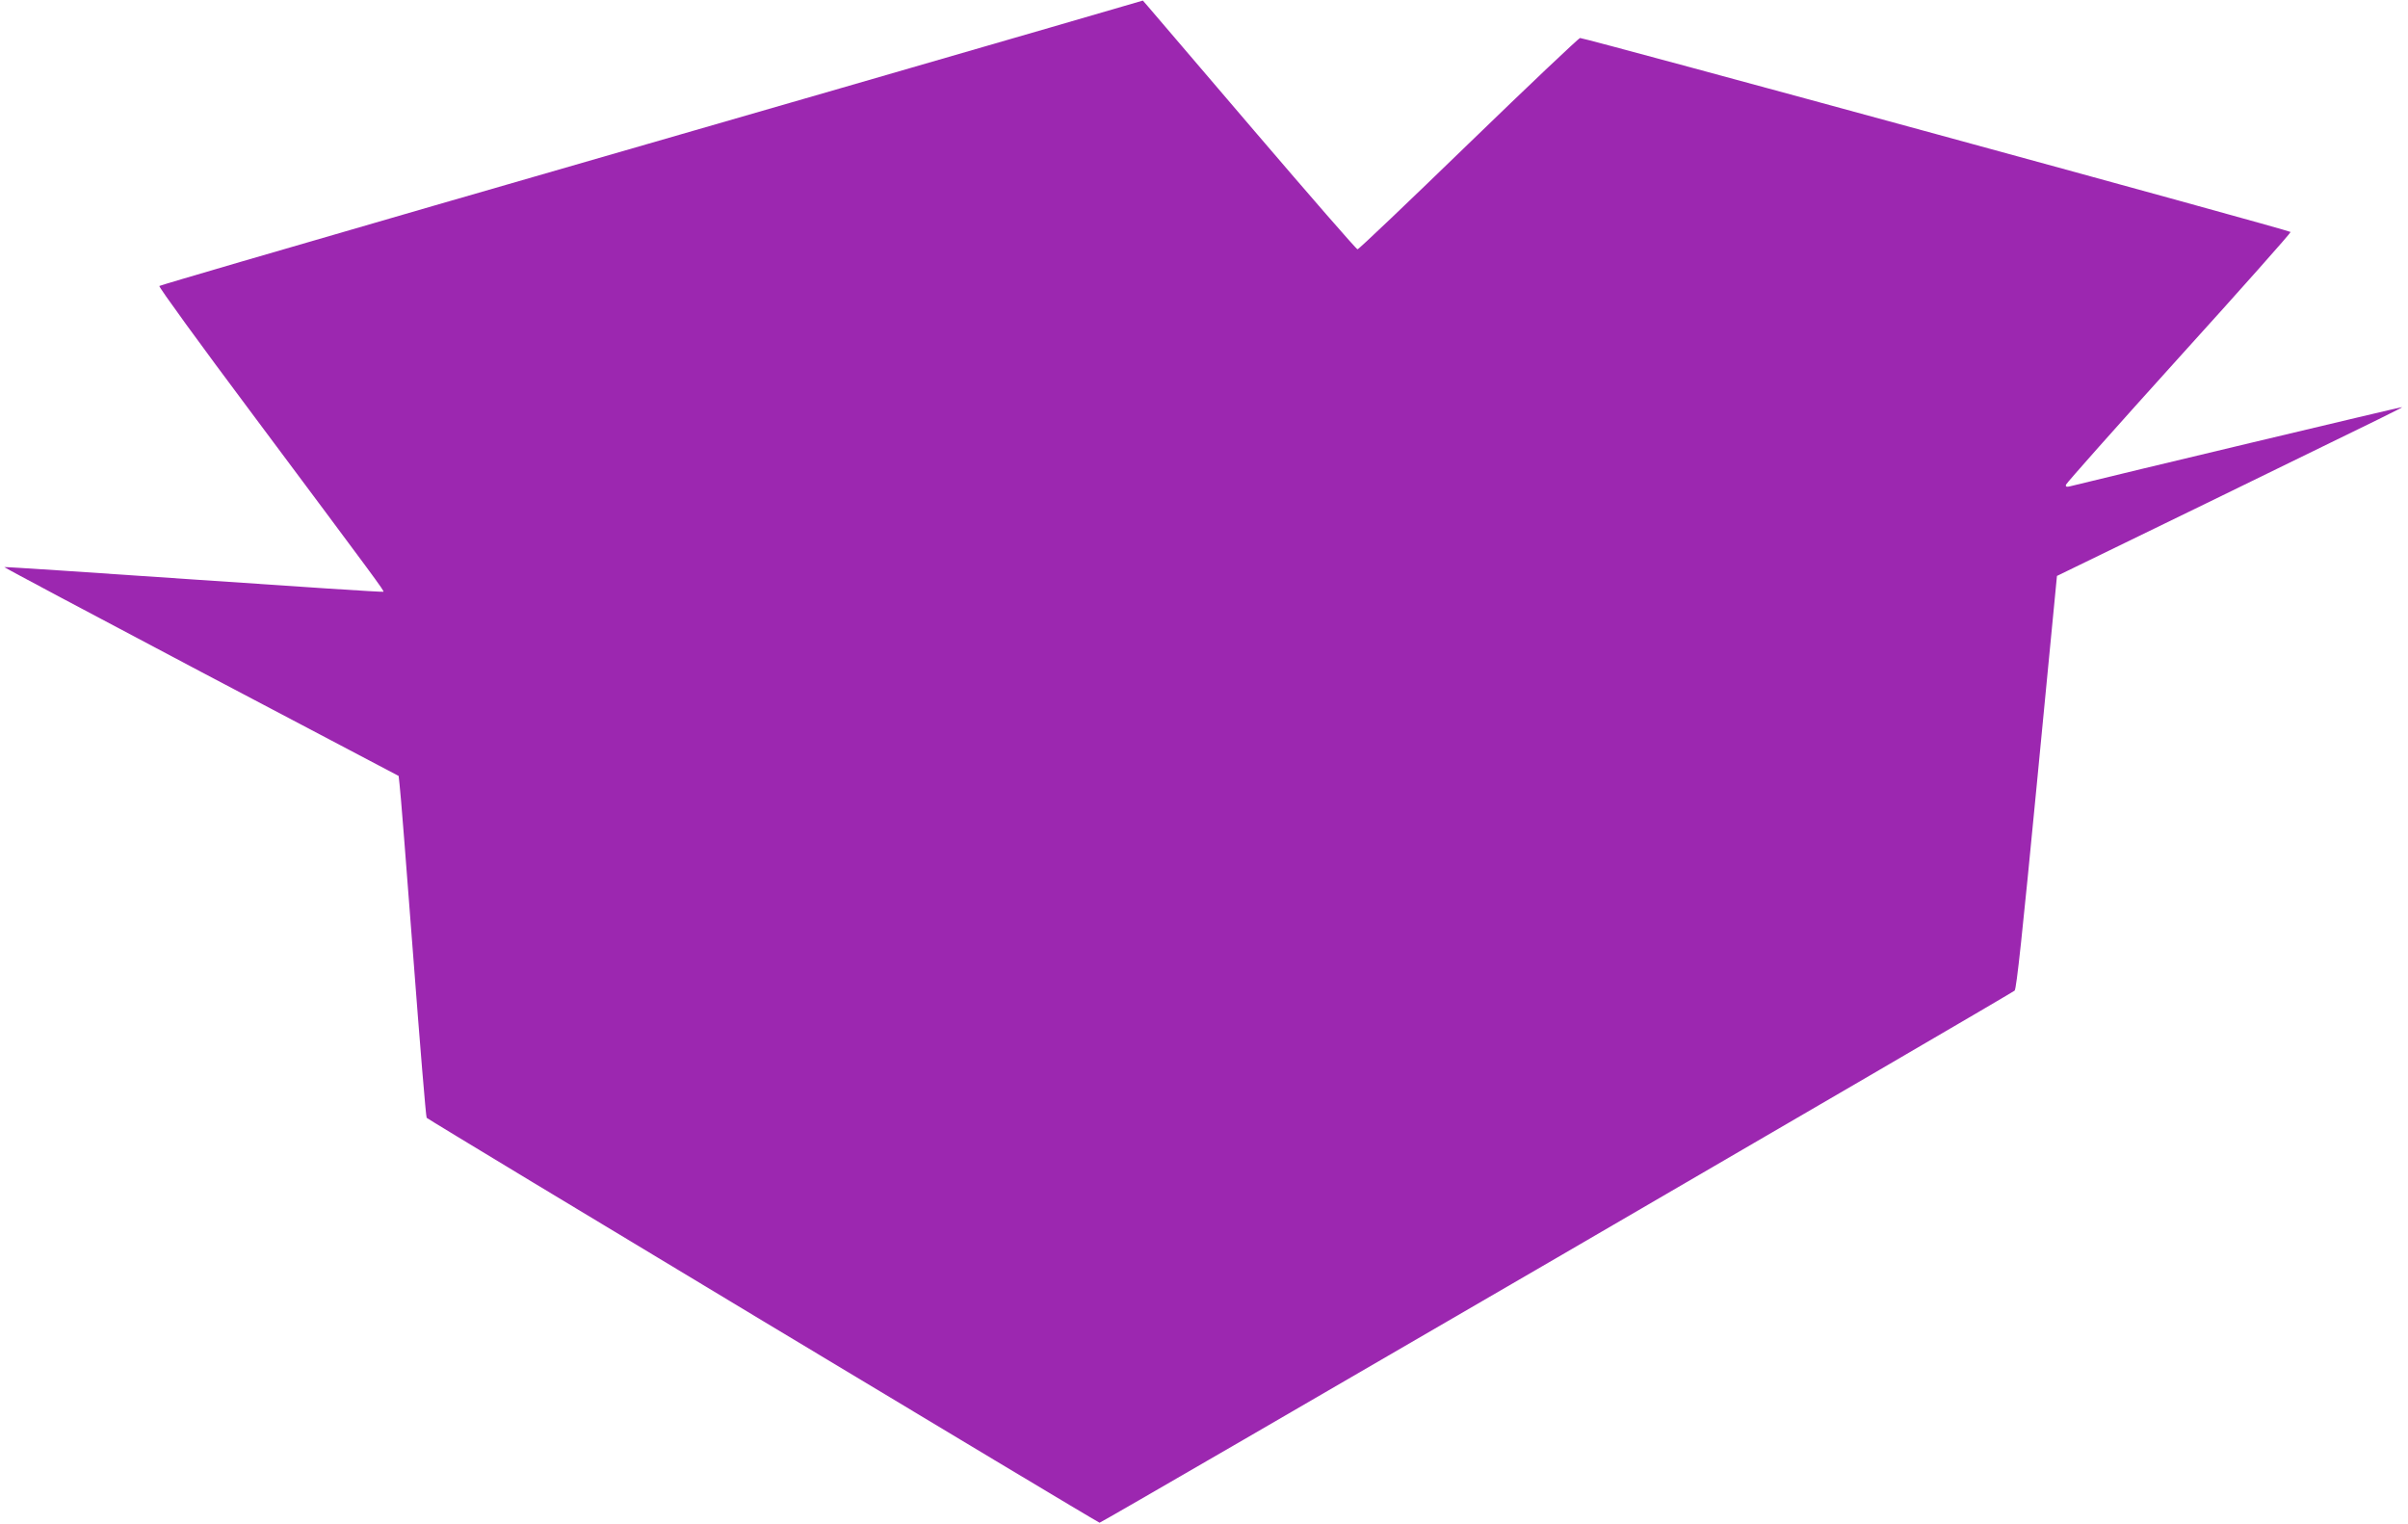
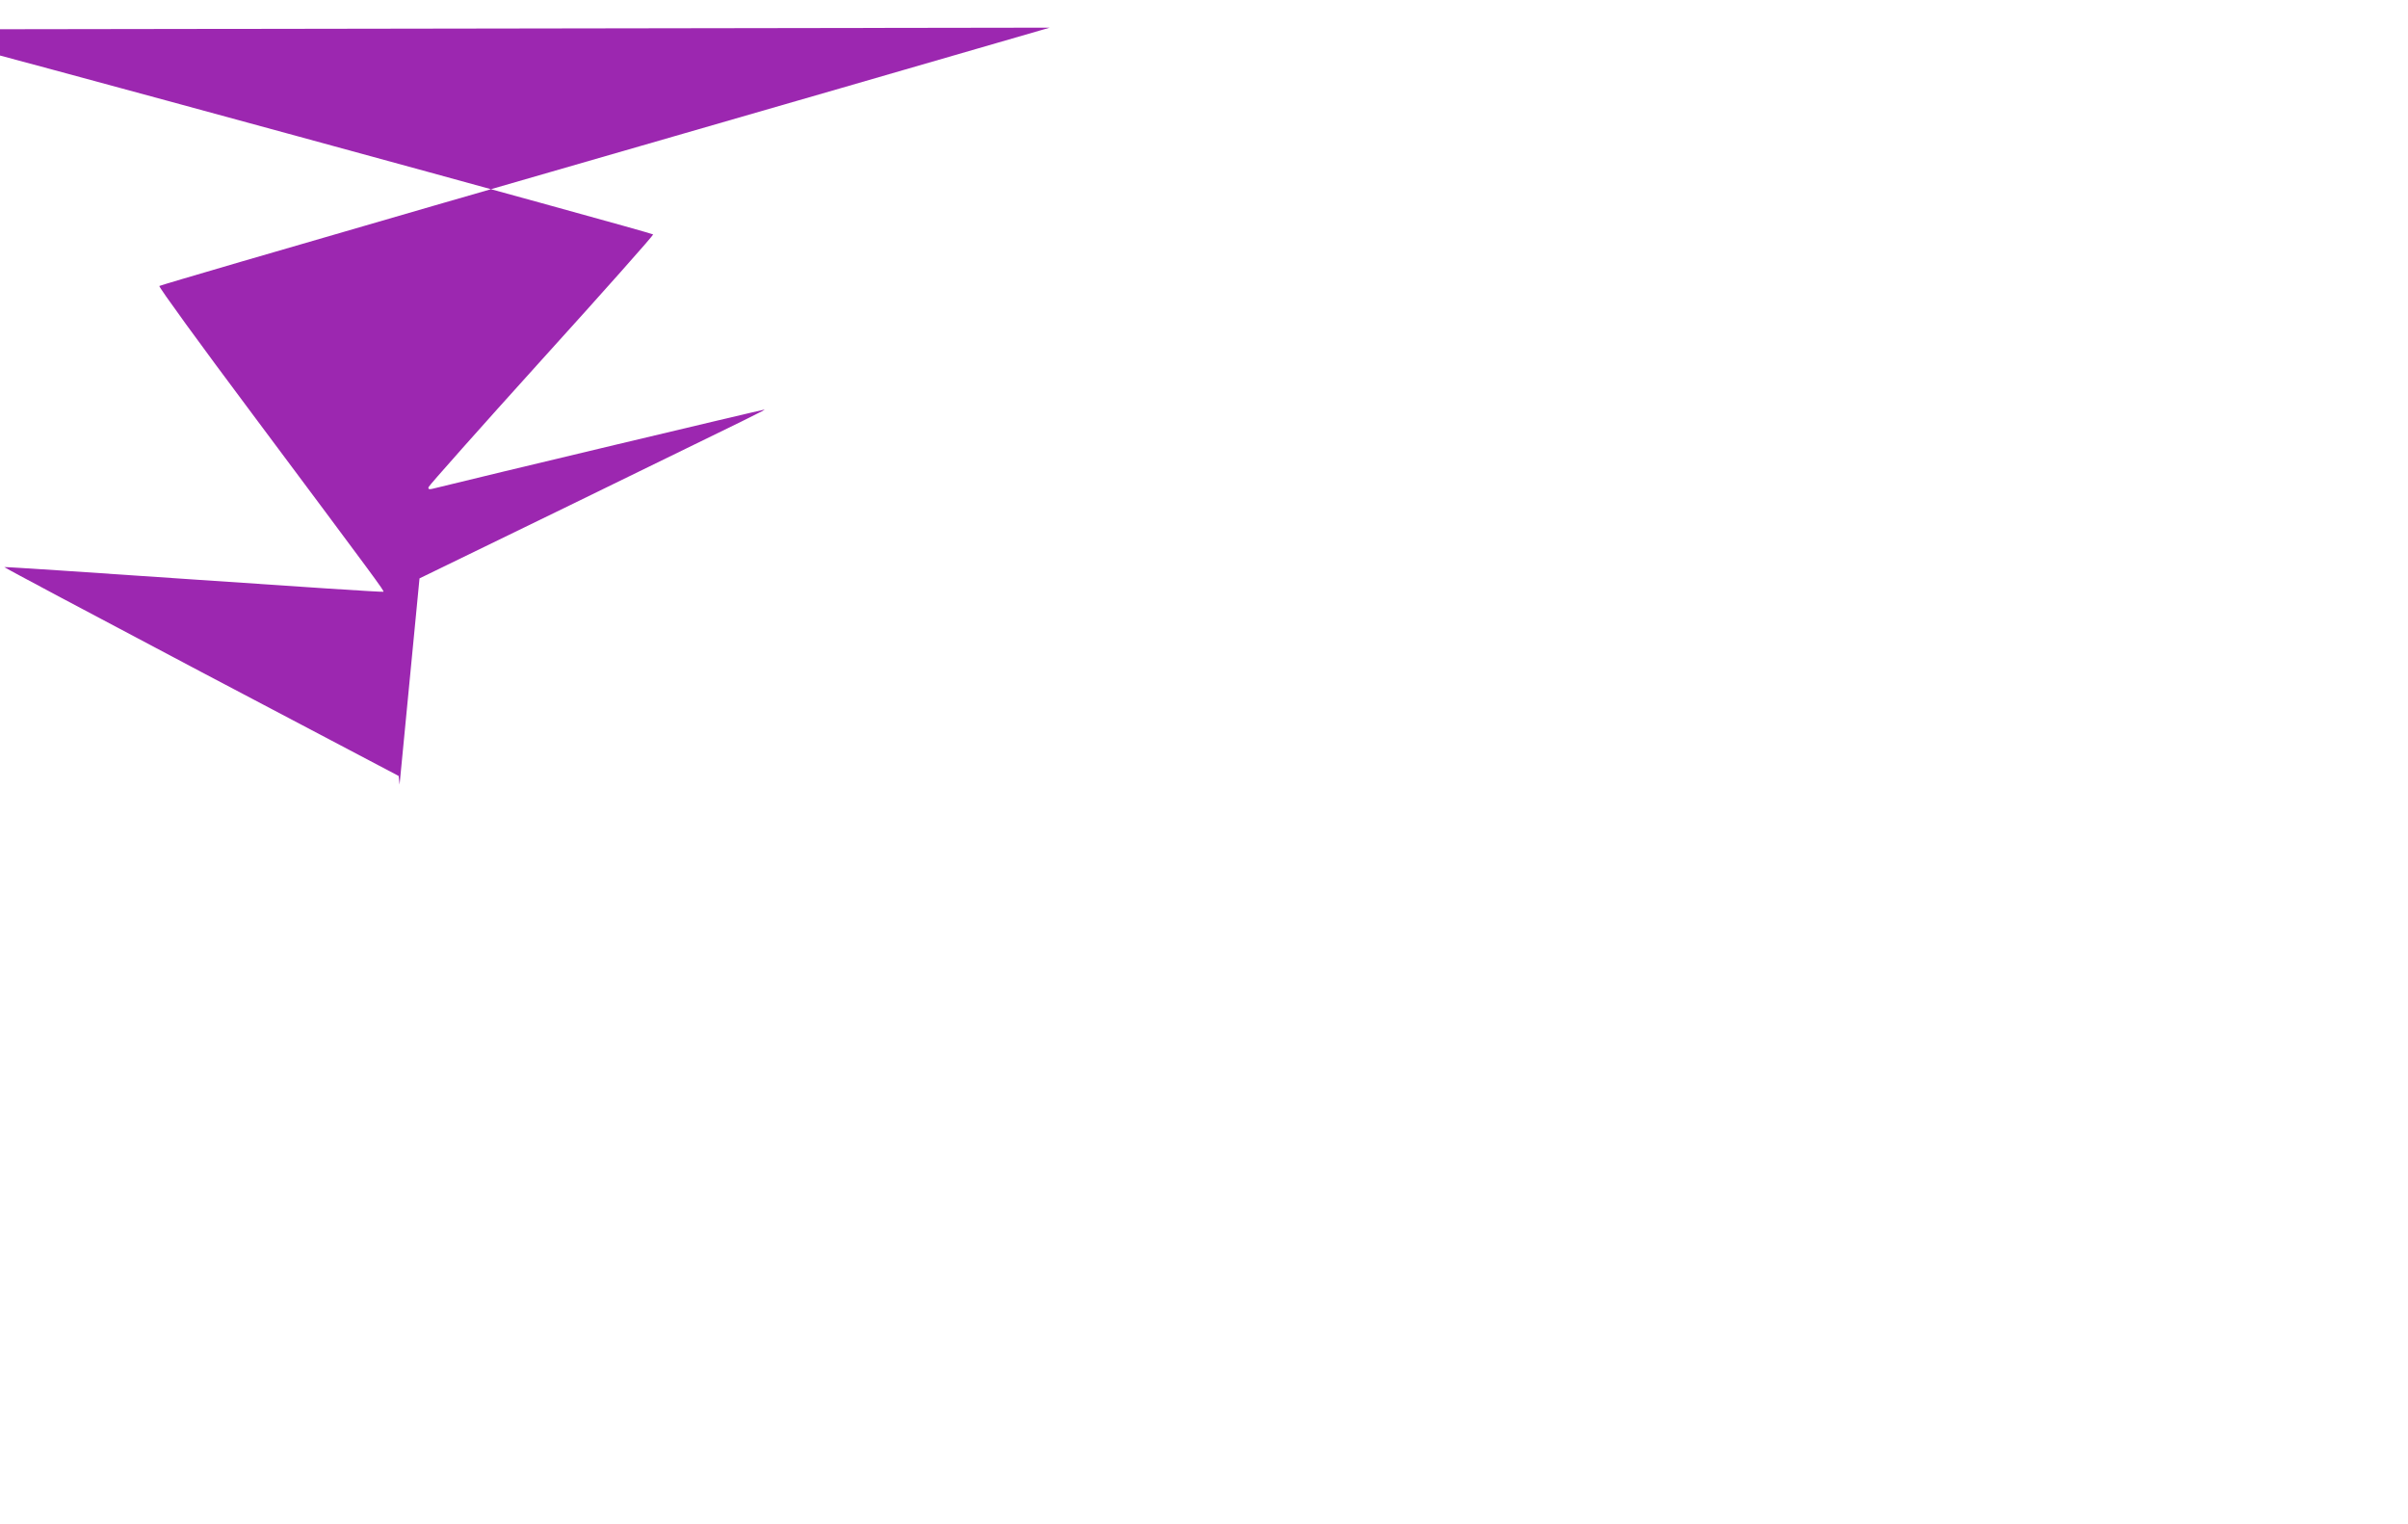
<svg xmlns="http://www.w3.org/2000/svg" version="1.0" width="1280pt" height="810pt" viewBox="0 0 1280 810" preserveAspectRatio="xMidYMid meet">
  <g transform="translate(0,810) scale(0.1,-0.1)" fill="#9c27b0" stroke="none">
-     <path d="M5580 7953 c-575 -167 -1281 -371 -3280 -948 -795 -230 -1449 -421 -1453 -425 -5 -4 218 -311 495 -681 662 -887 701 -939 696 -944 -2 -3 -456 27 -1008 65 -552 38 -1005 68 -1007 66 -2 -2 469 -252 1046 -557 l1050 -553 5 -46 c4 -25 36 -432 72 -905 36 -473 68 -863 72 -866 18 -17 3567 -2152 3577 -2152 12 0 4844 2810 4864 2828 10 10 42 309 119 1108 l106 1096 796 387 c1047 510 1040 507 1037 510 -1 2 -1516 -359 -1765 -421 -17 -4 -23 -2 -20 9 2 8 272 312 601 676 330 364 596 664 593 667 -10 11 -3760 1034 -3777 1031 -9 -2 -276 -255 -594 -563 -318 -308 -582 -560 -589 -560 -6 0 -253 284 -549 630 -296 347 -550 644 -565 661 l-27 31 -495 -144z" />
+     <path d="M5580 7953 c-575 -167 -1281 -371 -3280 -948 -795 -230 -1449 -421 -1453 -425 -5 -4 218 -311 495 -681 662 -887 701 -939 696 -944 -2 -3 -456 27 -1008 65 -552 38 -1005 68 -1007 66 -2 -2 469 -252 1046 -557 l1050 -553 5 -46 l106 1096 796 387 c1047 510 1040 507 1037 510 -1 2 -1516 -359 -1765 -421 -17 -4 -23 -2 -20 9 2 8 272 312 601 676 330 364 596 664 593 667 -10 11 -3760 1034 -3777 1031 -9 -2 -276 -255 -594 -563 -318 -308 -582 -560 -589 -560 -6 0 -253 284 -549 630 -296 347 -550 644 -565 661 l-27 31 -495 -144z" />
  </g>
</svg>